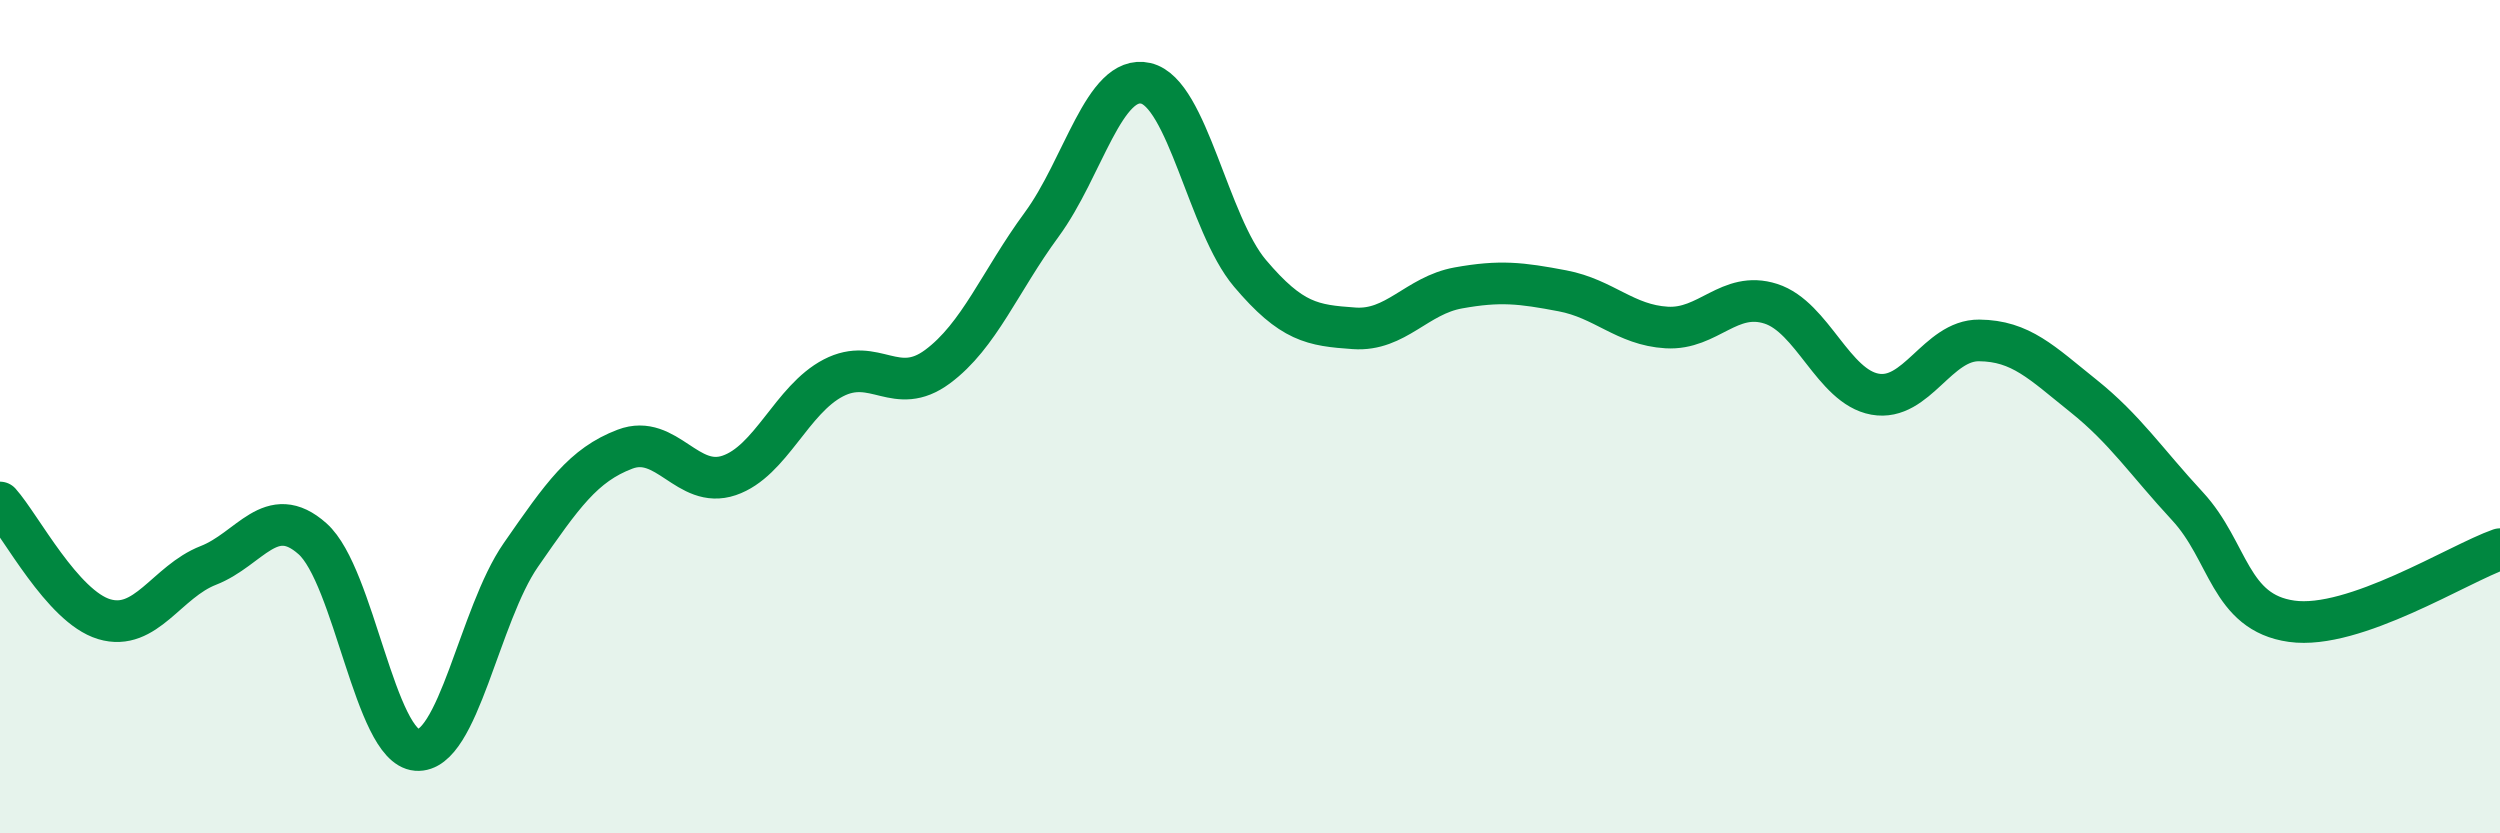
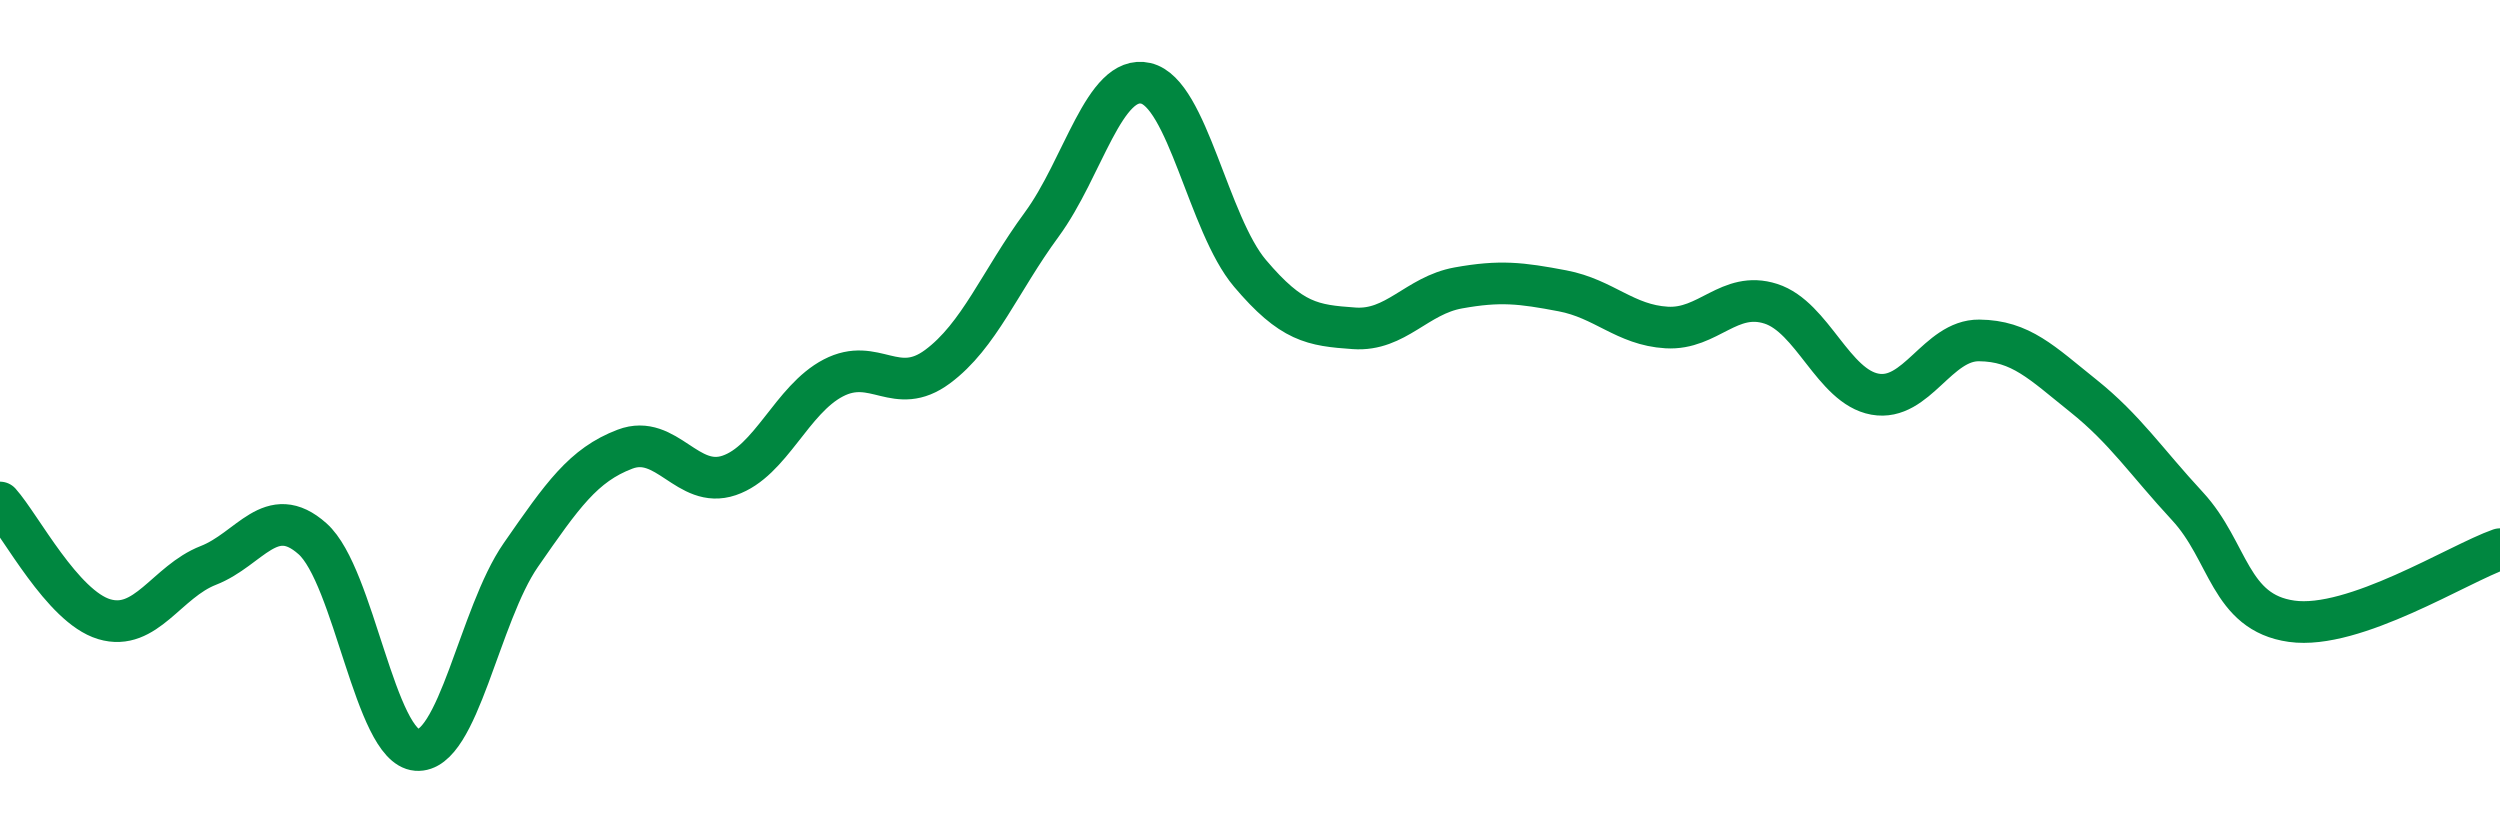
<svg xmlns="http://www.w3.org/2000/svg" width="60" height="20" viewBox="0 0 60 20">
-   <path d="M 0,12.06 C 0.5,12.62 1.5,14.56 2.5,14.86 C 3.5,15.16 4,13.96 5,13.57 C 6,13.18 6.5,12.04 7.5,12.93 C 8.5,13.82 9,17.92 10,18 C 11,18.08 11.5,14.76 12.5,13.32 C 13.5,11.88 14,11.16 15,10.78 C 16,10.4 16.5,11.75 17.5,11.41 C 18.5,11.07 19,9.59 20,9.07 C 21,8.55 21.5,9.54 22.5,8.8 C 23.5,8.06 24,6.75 25,5.39 C 26,4.03 26.5,1.77 27.5,2 C 28.5,2.23 29,5.38 30,6.56 C 31,7.74 31.5,7.81 32.5,7.88 C 33.5,7.95 34,7.09 35,6.91 C 36,6.73 36.5,6.79 37.5,6.98 C 38.5,7.17 39,7.8 40,7.86 C 41,7.92 41.5,6.97 42.5,7.29 C 43.5,7.61 44,9.28 45,9.46 C 46,9.64 46.5,8.16 47.5,8.17 C 48.5,8.18 49,8.7 50,9.5 C 51,10.3 51.5,11.07 52.5,12.15 C 53.5,13.23 53.5,14.7 55,14.91 C 56.5,15.12 59,13.53 60,13.18L60 20L0 20Z" fill="#008740" opacity="0.1" stroke-linecap="round" stroke-linejoin="round" />
  <path d="M 0,12.06 C 0.5,12.62 1.5,14.56 2.5,14.86 C 3.5,15.16 4,13.96 5,13.57 C 6,13.18 6.5,12.04 7.5,12.93 C 8.5,13.82 9,17.92 10,18 C 11,18.08 11.5,14.76 12.5,13.32 C 13.5,11.88 14,11.16 15,10.78 C 16,10.4 16.5,11.75 17.5,11.41 C 18.5,11.07 19,9.59 20,9.07 C 21,8.55 21.5,9.54 22.5,8.8 C 23.5,8.06 24,6.75 25,5.39 C 26,4.03 26.5,1.77 27.5,2 C 28.5,2.23 29,5.38 30,6.56 C 31,7.74 31.5,7.81 32.5,7.88 C 33.5,7.95 34,7.09 35,6.91 C 36,6.73 36.5,6.79 37.5,6.98 C 38.5,7.17 39,7.8 40,7.86 C 41,7.92 41.5,6.97 42.5,7.29 C 43.5,7.61 44,9.28 45,9.46 C 46,9.64 46.5,8.16 47.5,8.17 C 48.5,8.18 49,8.7 50,9.5 C 51,10.3 51.5,11.07 52.5,12.15 C 53.5,13.23 53.5,14.7 55,14.91 C 56.5,15.12 59,13.53 60,13.18" stroke="#008740" stroke-width="1" fill="none" stroke-linecap="round" stroke-linejoin="round" />
</svg>